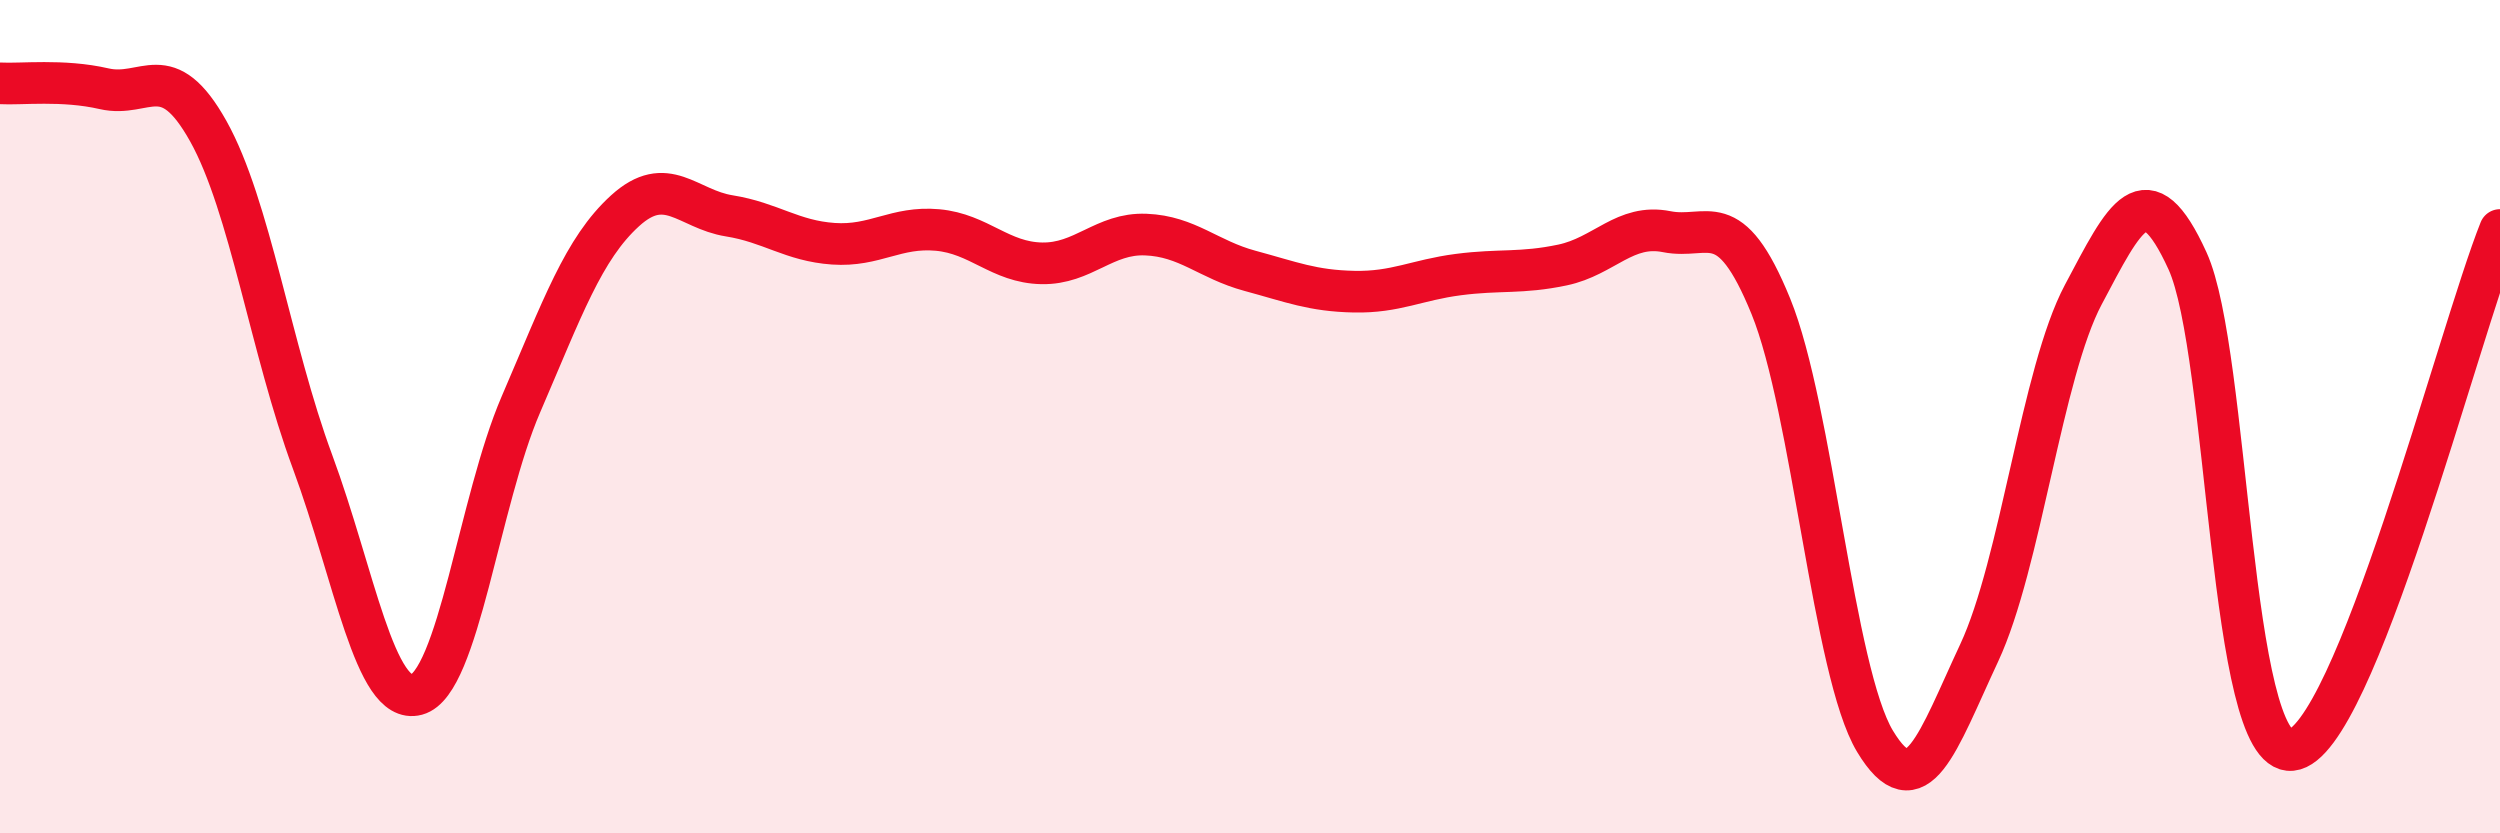
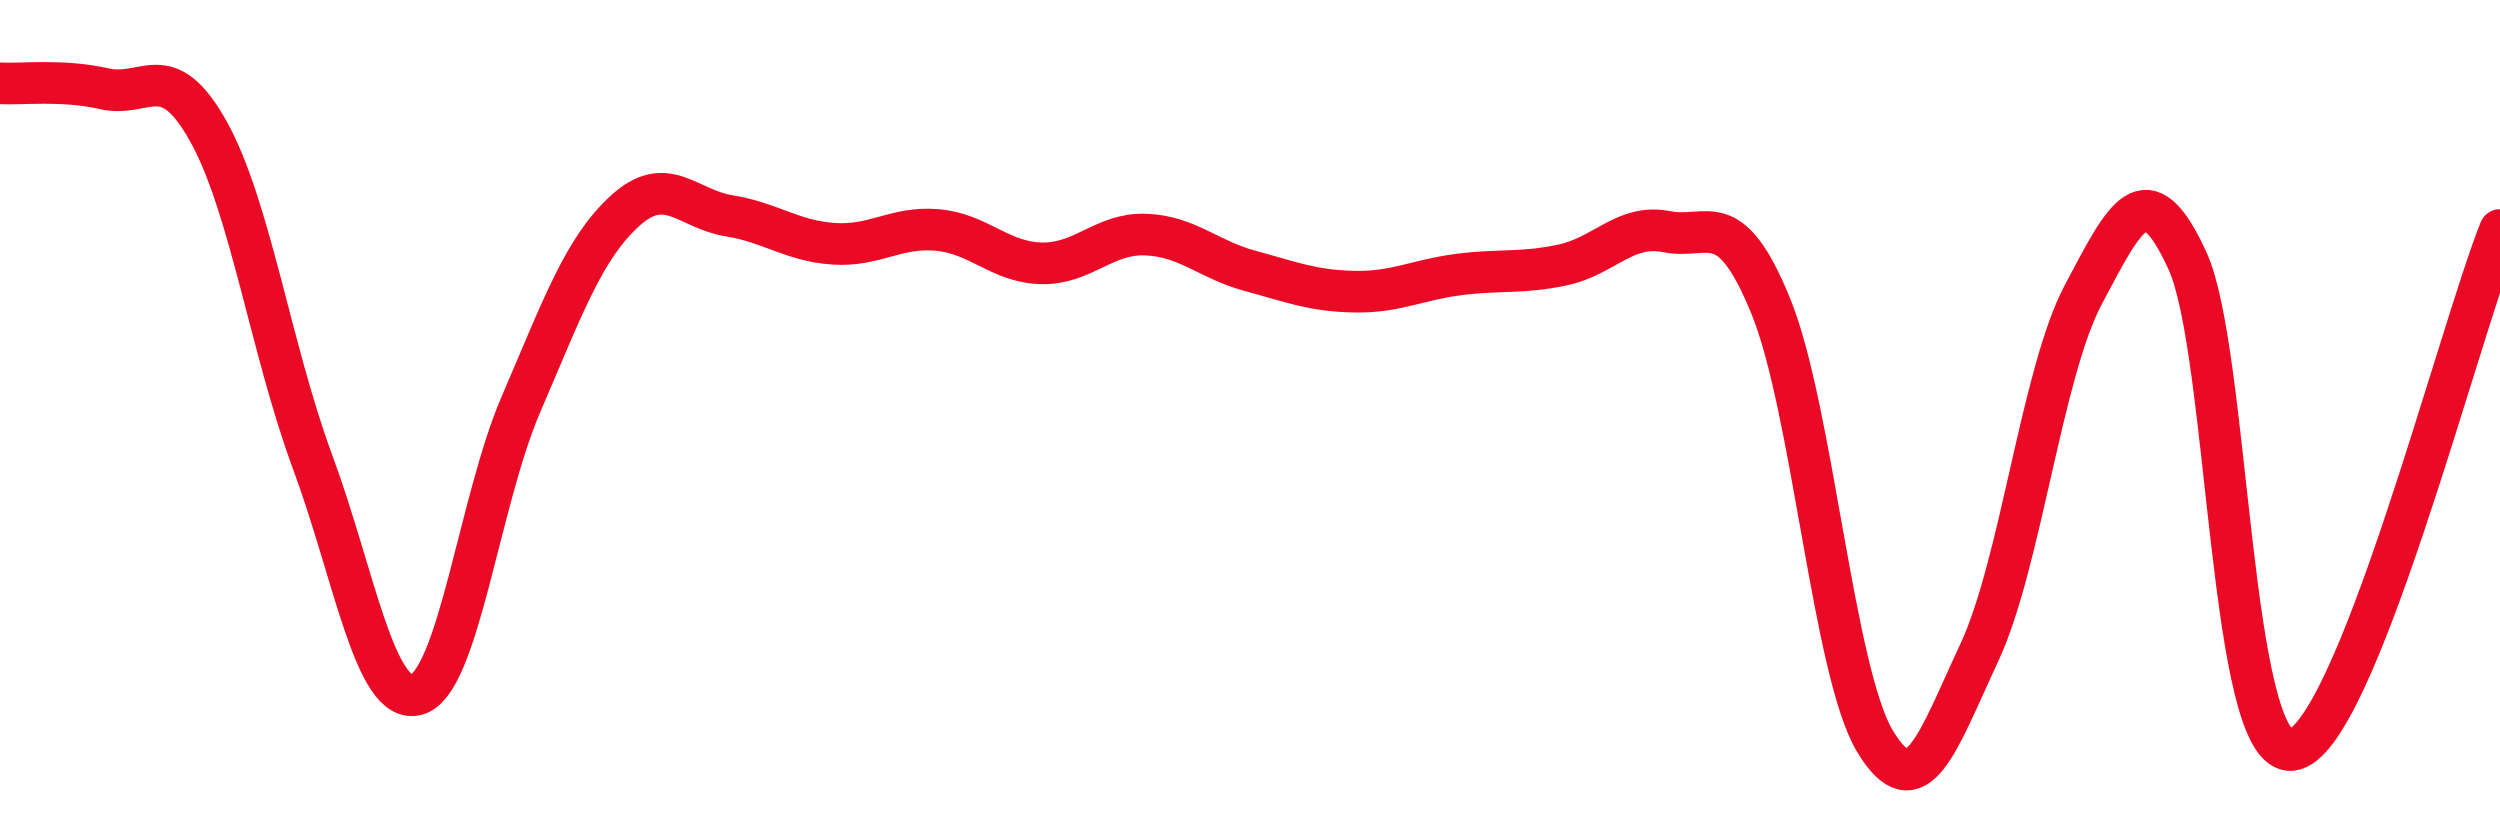
<svg xmlns="http://www.w3.org/2000/svg" width="60" height="20" viewBox="0 0 60 20">
-   <path d="M 0,2 C 0.5,2.03 1.5,1.9 2.5,2.13 C 3.5,2.36 4,1.36 5,3.15 C 6,4.94 6.5,8.38 7.5,11.08 C 8.5,13.78 9,16.94 10,16.67 C 11,16.4 11.5,12.03 12.5,9.71 C 13.5,7.39 14,5.97 15,5.06 C 16,4.15 16.5,5.02 17.5,5.18 C 18.5,5.34 19,5.78 20,5.85 C 21,5.92 21.5,5.43 22.5,5.52 C 23.5,5.61 24,6.3 25,6.32 C 26,6.34 26.5,5.59 27.5,5.63 C 28.5,5.67 29,6.23 30,6.5 C 31,6.77 31.5,6.98 32.5,7 C 33.5,7.02 34,6.72 35,6.59 C 36,6.46 36.5,6.57 37.5,6.36 C 38.5,6.15 39,5.36 40,5.56 C 41,5.76 41.5,4.9 42.5,7.35 C 43.5,9.8 44,16.13 45,17.79 C 46,19.45 46.5,17.81 47.5,15.67 C 48.5,13.53 49,8.95 50,7.07 C 51,5.19 51.5,4.07 52.5,6.26 C 53.5,8.45 53.5,18.15 55,18 C 56.5,17.85 59,8.02 60,5.52L60 20L0 20Z" fill="#EB0A25" opacity="0.1" stroke-linecap="round" stroke-linejoin="round" />
  <path d="M 0,2 C 0.5,2.03 1.5,1.9 2.5,2.13 C 3.5,2.36 4,1.36 5,3.15 C 6,4.94 6.5,8.38 7.5,11.08 C 8.5,13.78 9,16.94 10,16.67 C 11,16.4 11.5,12.03 12.5,9.71 C 13.5,7.39 14,5.97 15,5.06 C 16,4.15 16.5,5.02 17.5,5.18 C 18.5,5.34 19,5.78 20,5.85 C 21,5.92 21.5,5.43 22.5,5.52 C 23.5,5.61 24,6.3 25,6.32 C 26,6.34 26.5,5.59 27.5,5.63 C 28.5,5.67 29,6.23 30,6.5 C 31,6.77 31.5,6.98 32.5,7 C 33.5,7.02 34,6.72 35,6.59 C 36,6.46 36.5,6.57 37.5,6.36 C 38.5,6.15 39,5.36 40,5.56 C 41,5.76 41.5,4.9 42.5,7.35 C 43.5,9.8 44,16.13 45,17.79 C 46,19.45 46.5,17.81 47.5,15.67 C 48.5,13.53 49,8.95 50,7.07 C 51,5.19 51.5,4.07 52.5,6.26 C 53.5,8.45 53.5,18.15 55,18 C 56.5,17.85 59,8.02 60,5.52" stroke="#EB0A25" stroke-width="1" fill="none" stroke-linecap="round" stroke-linejoin="round" />
</svg>